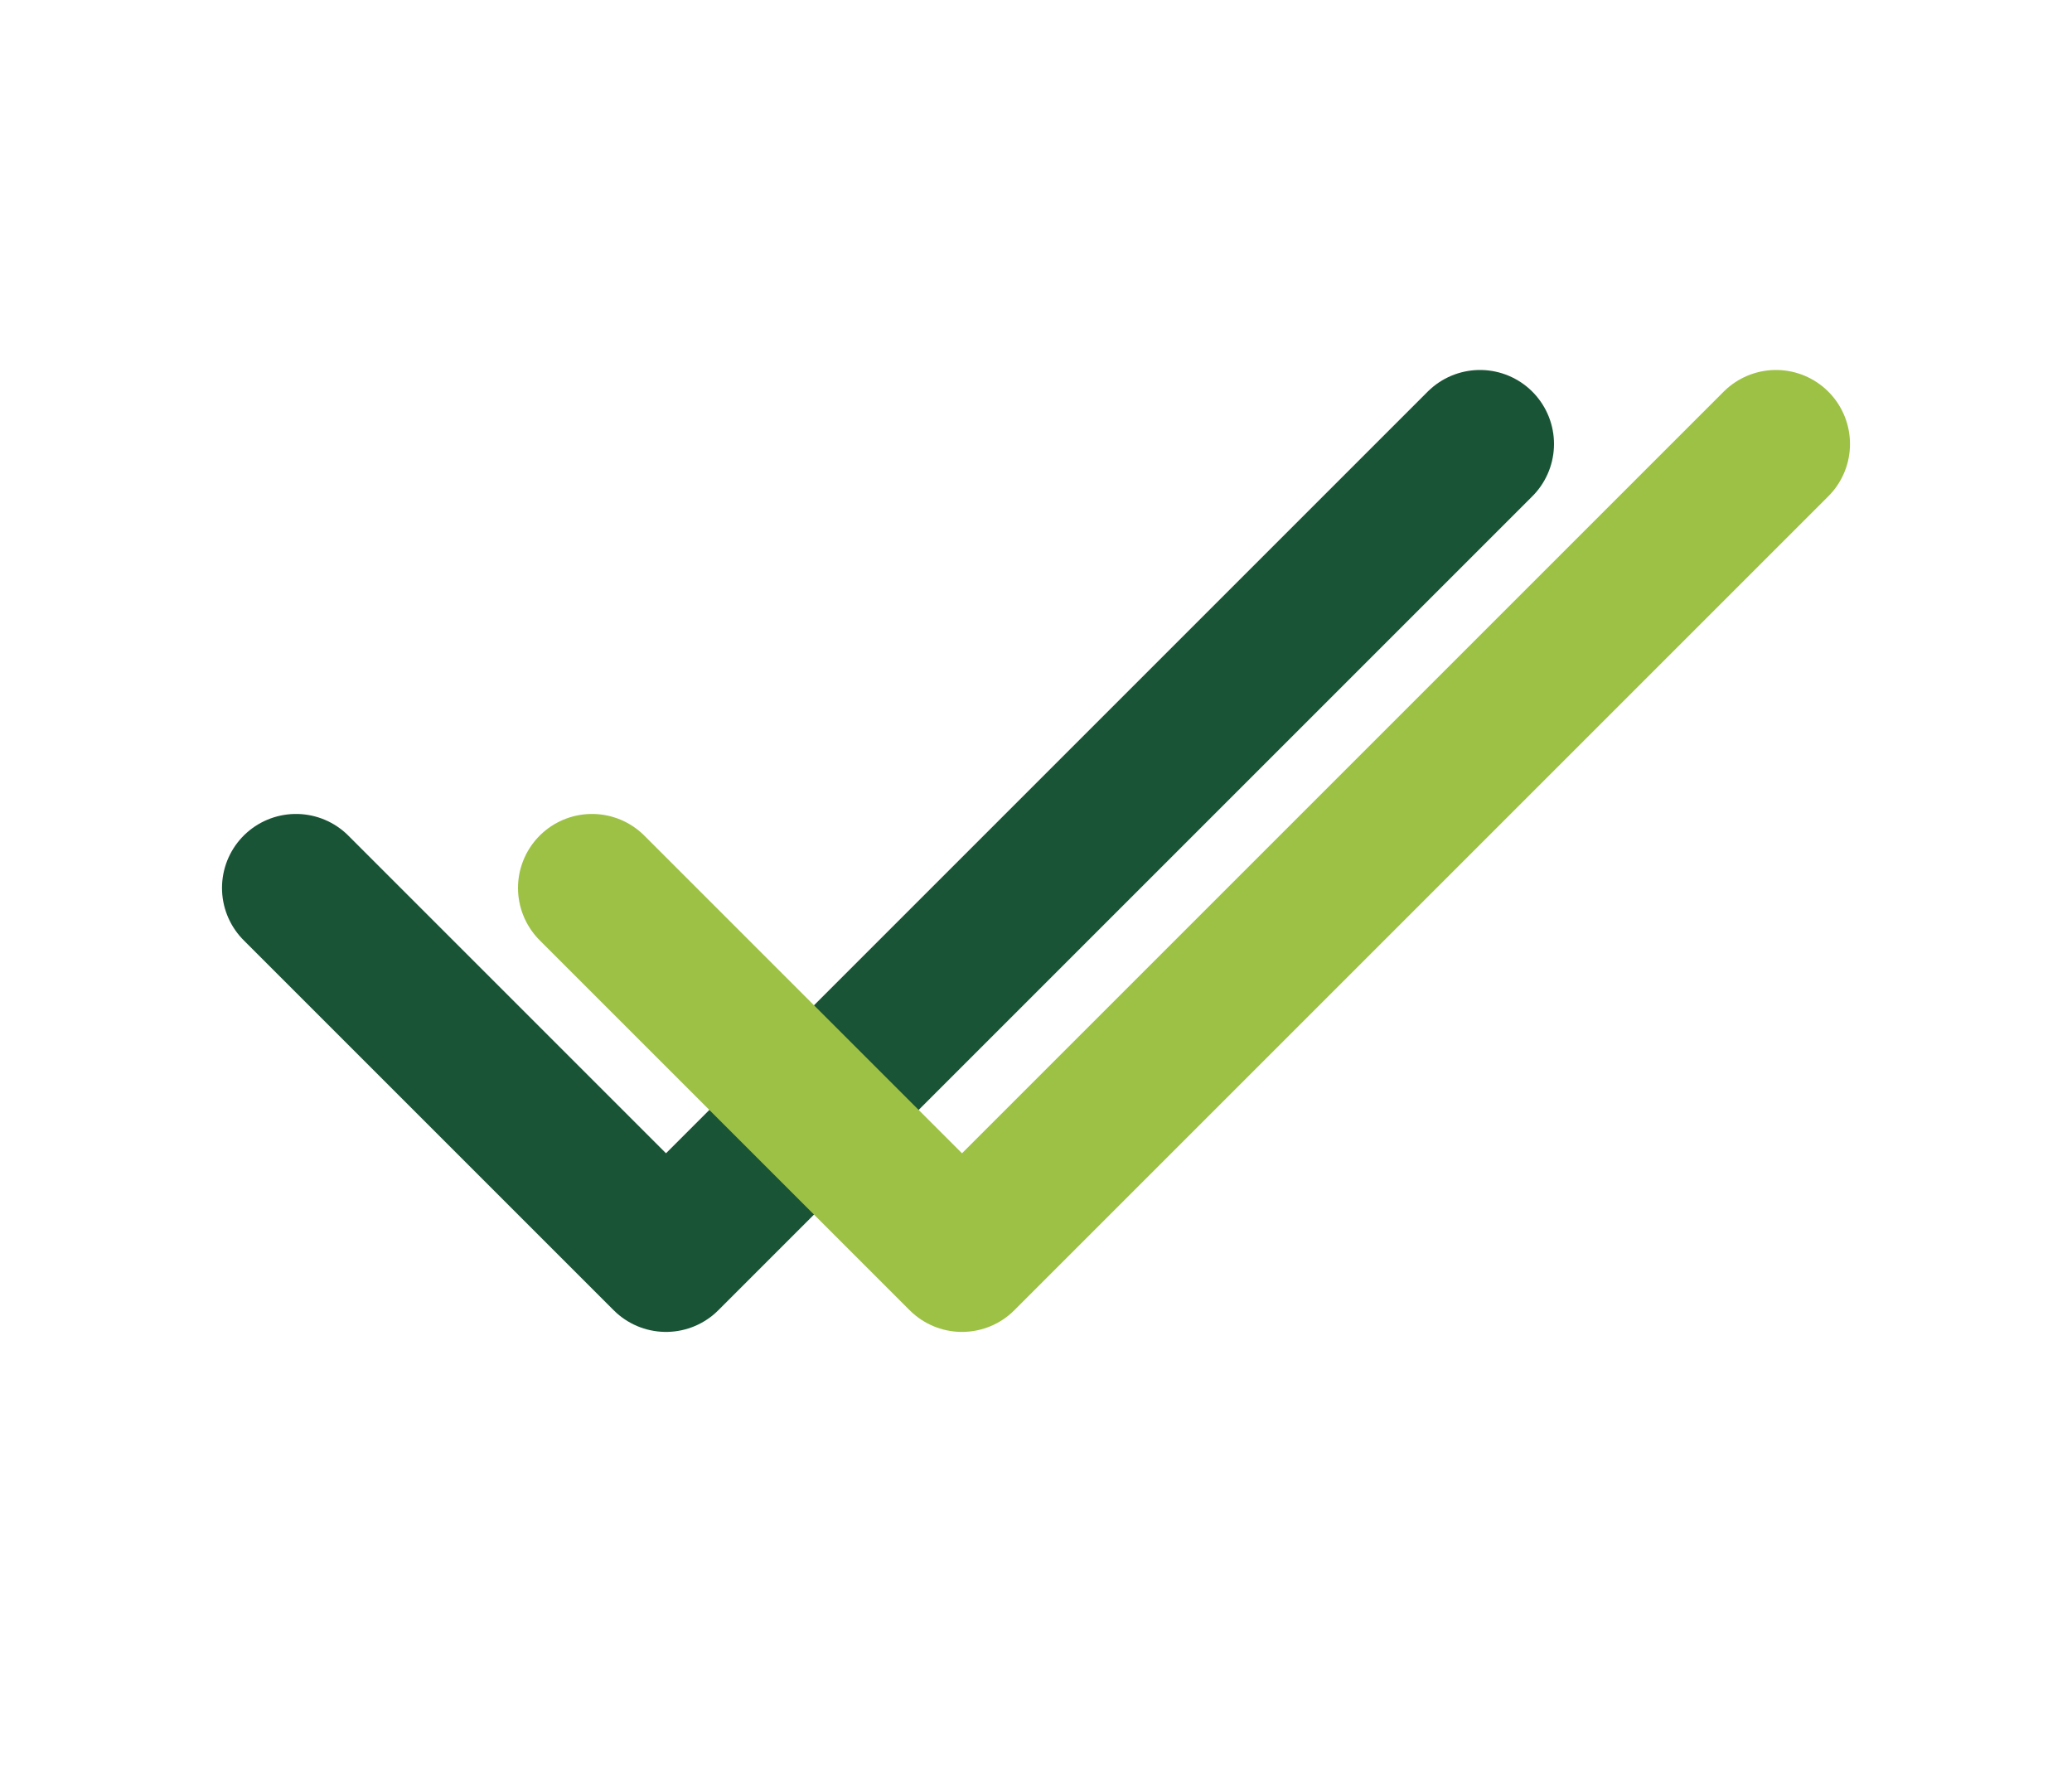
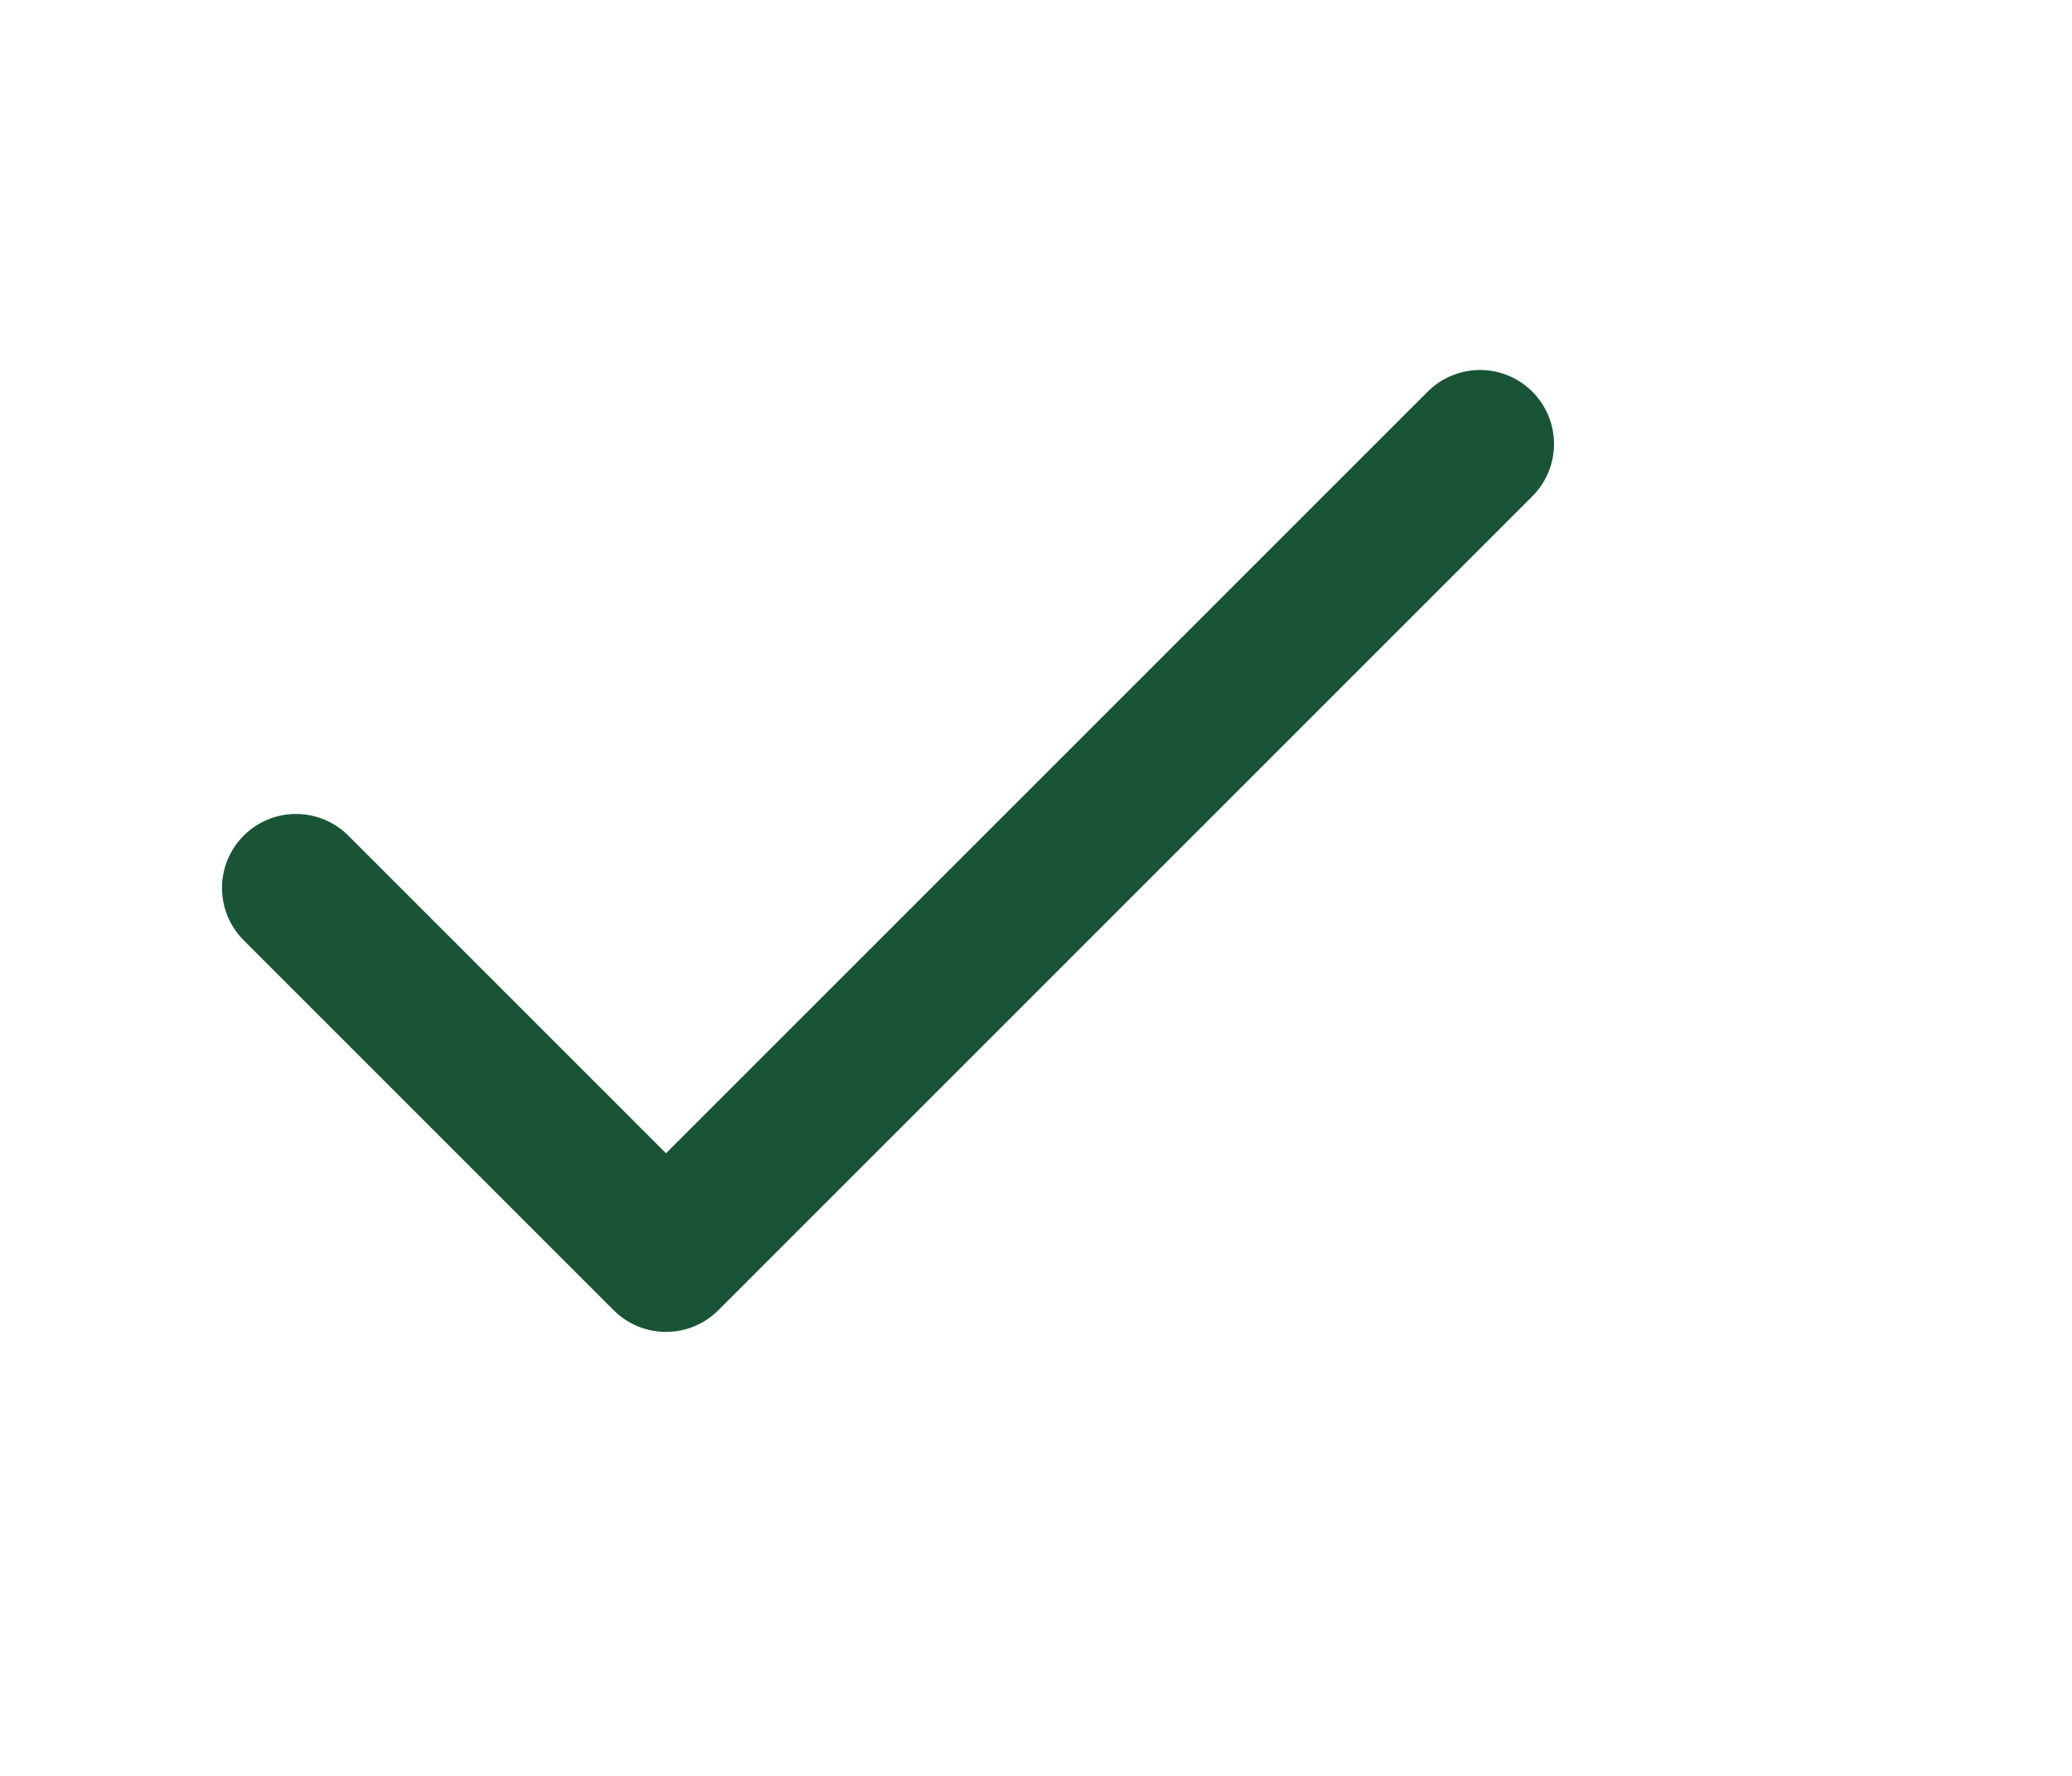
<svg xmlns="http://www.w3.org/2000/svg" width="28" height="24" viewBox="0 0 28 24" fill="none">
  <path d="M20 6L9 17L4 12" stroke="#1A5436" stroke-width="2" stroke-linecap="round" stroke-linejoin="round" />
-   <path d="M24 6L13 17L8 12" stroke="#9DC145" stroke-width="2" stroke-linecap="round" stroke-linejoin="round" />
</svg>